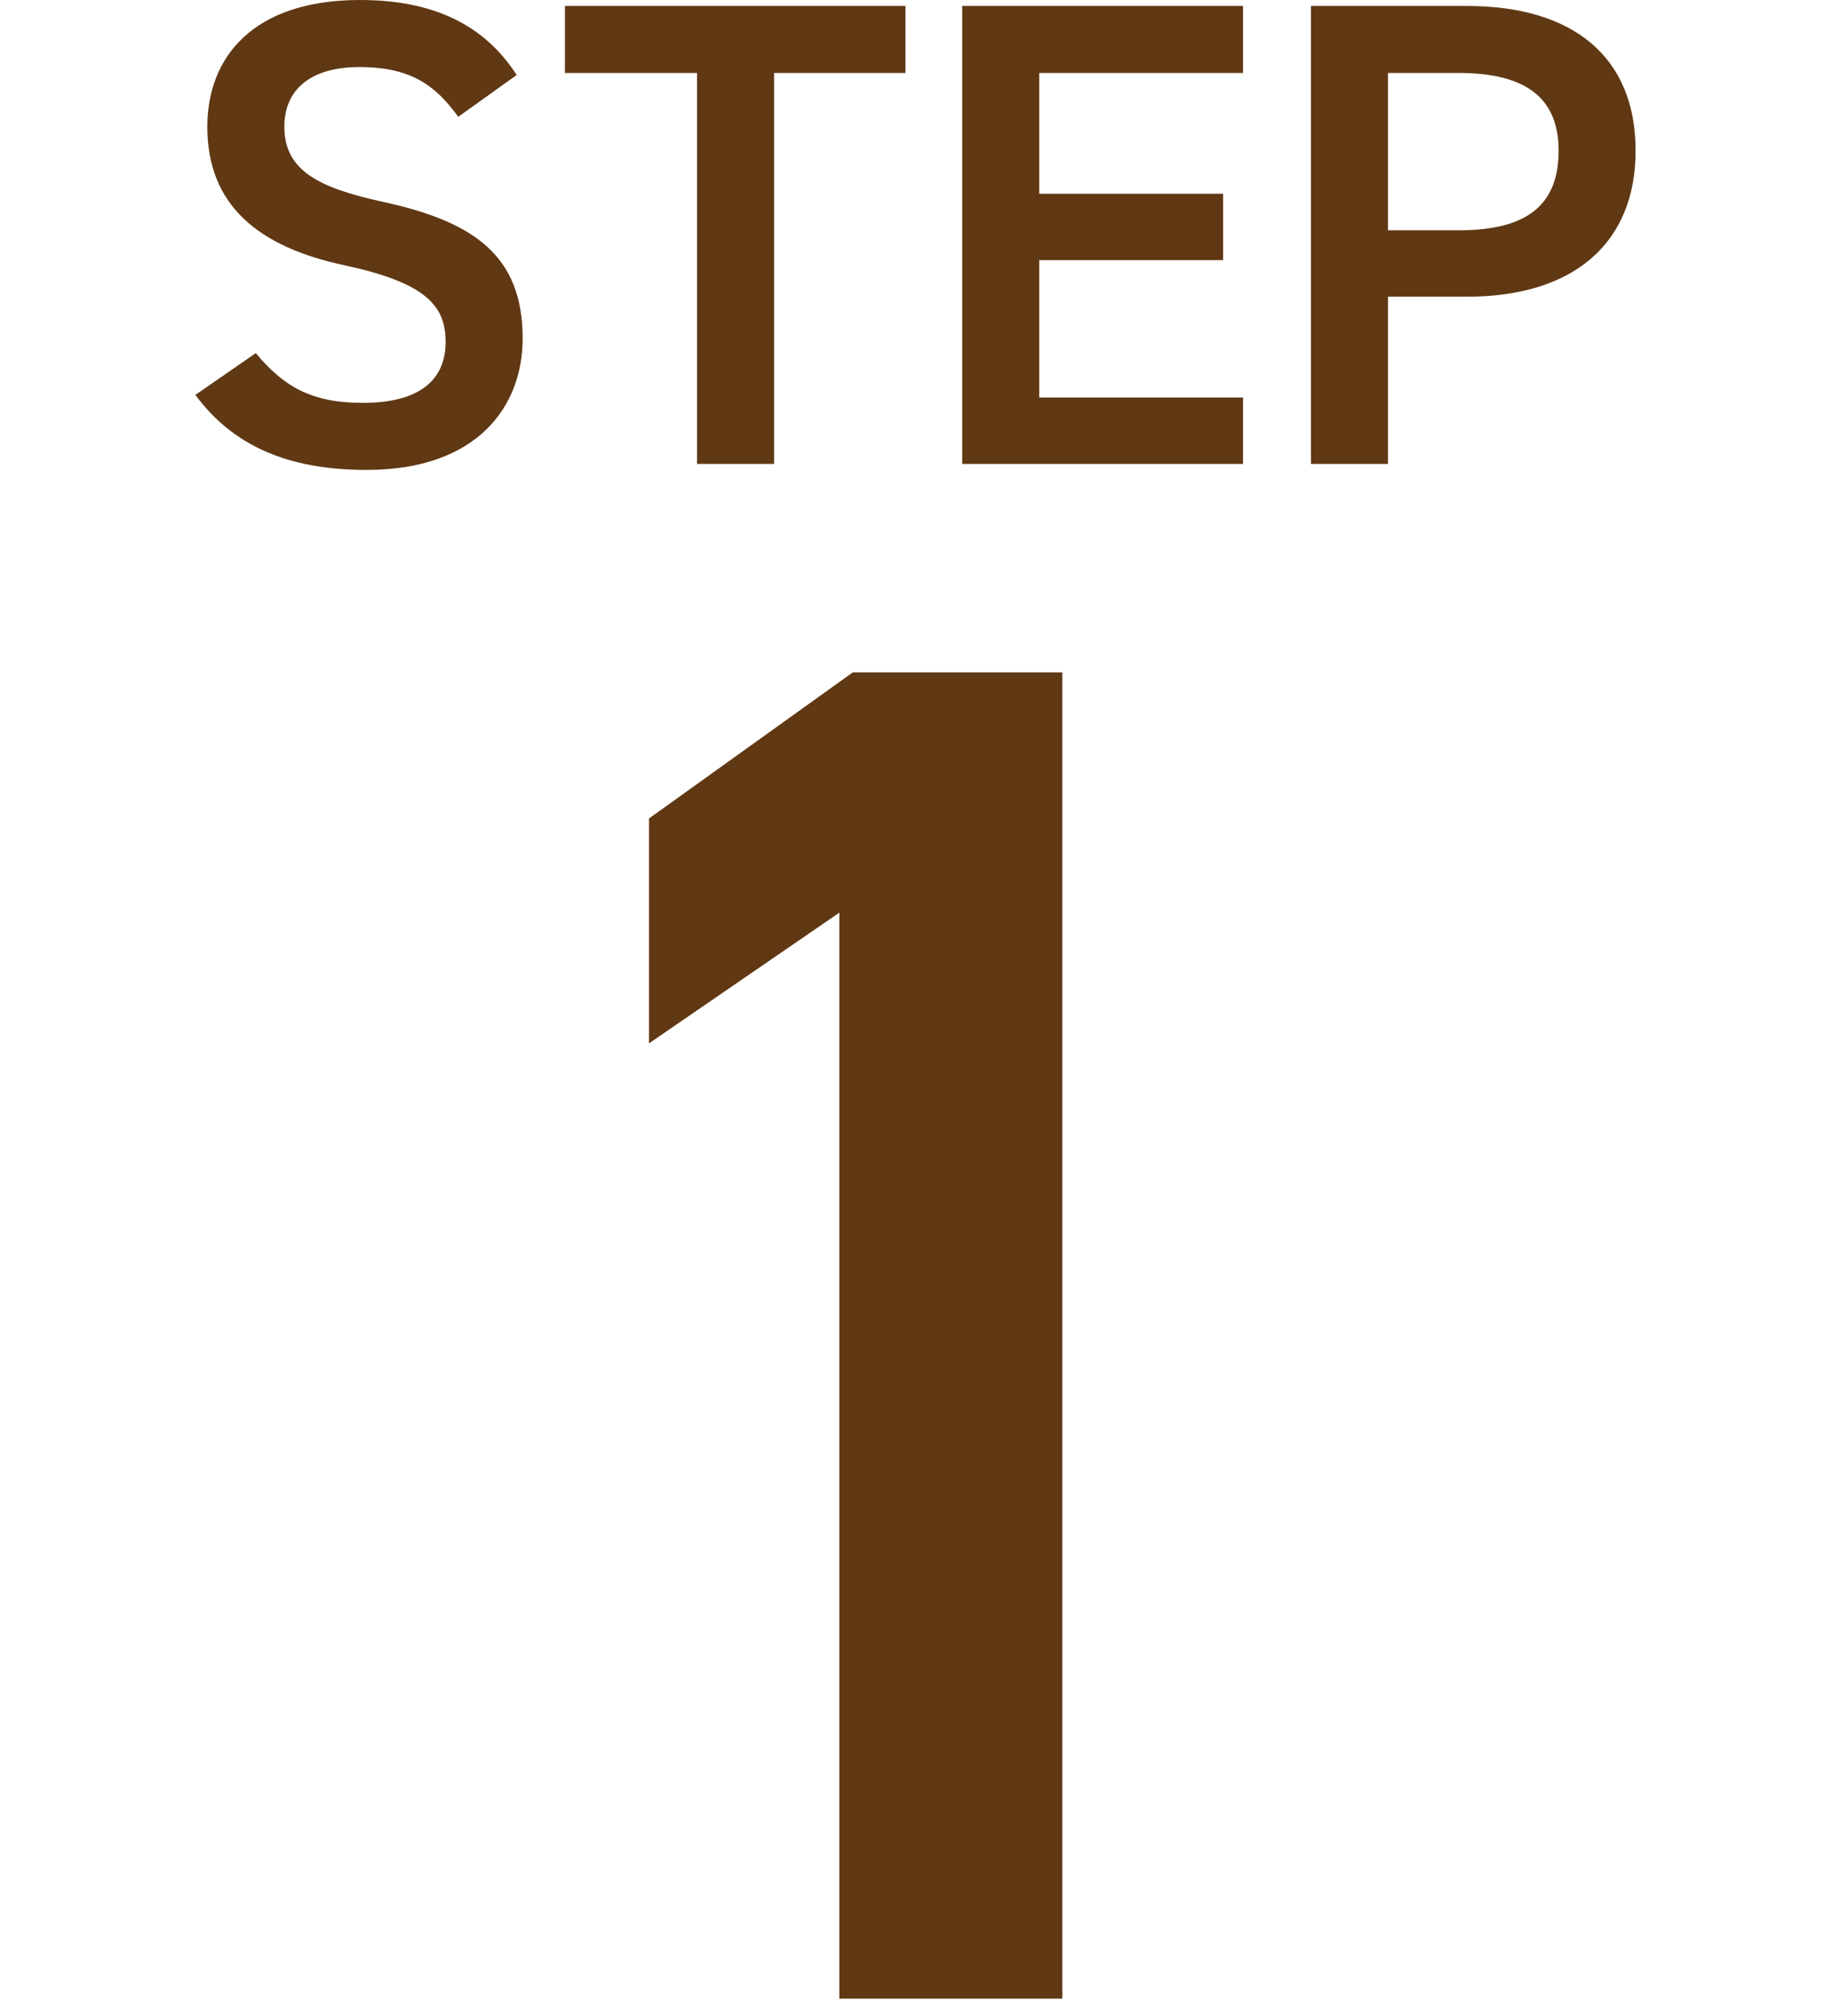
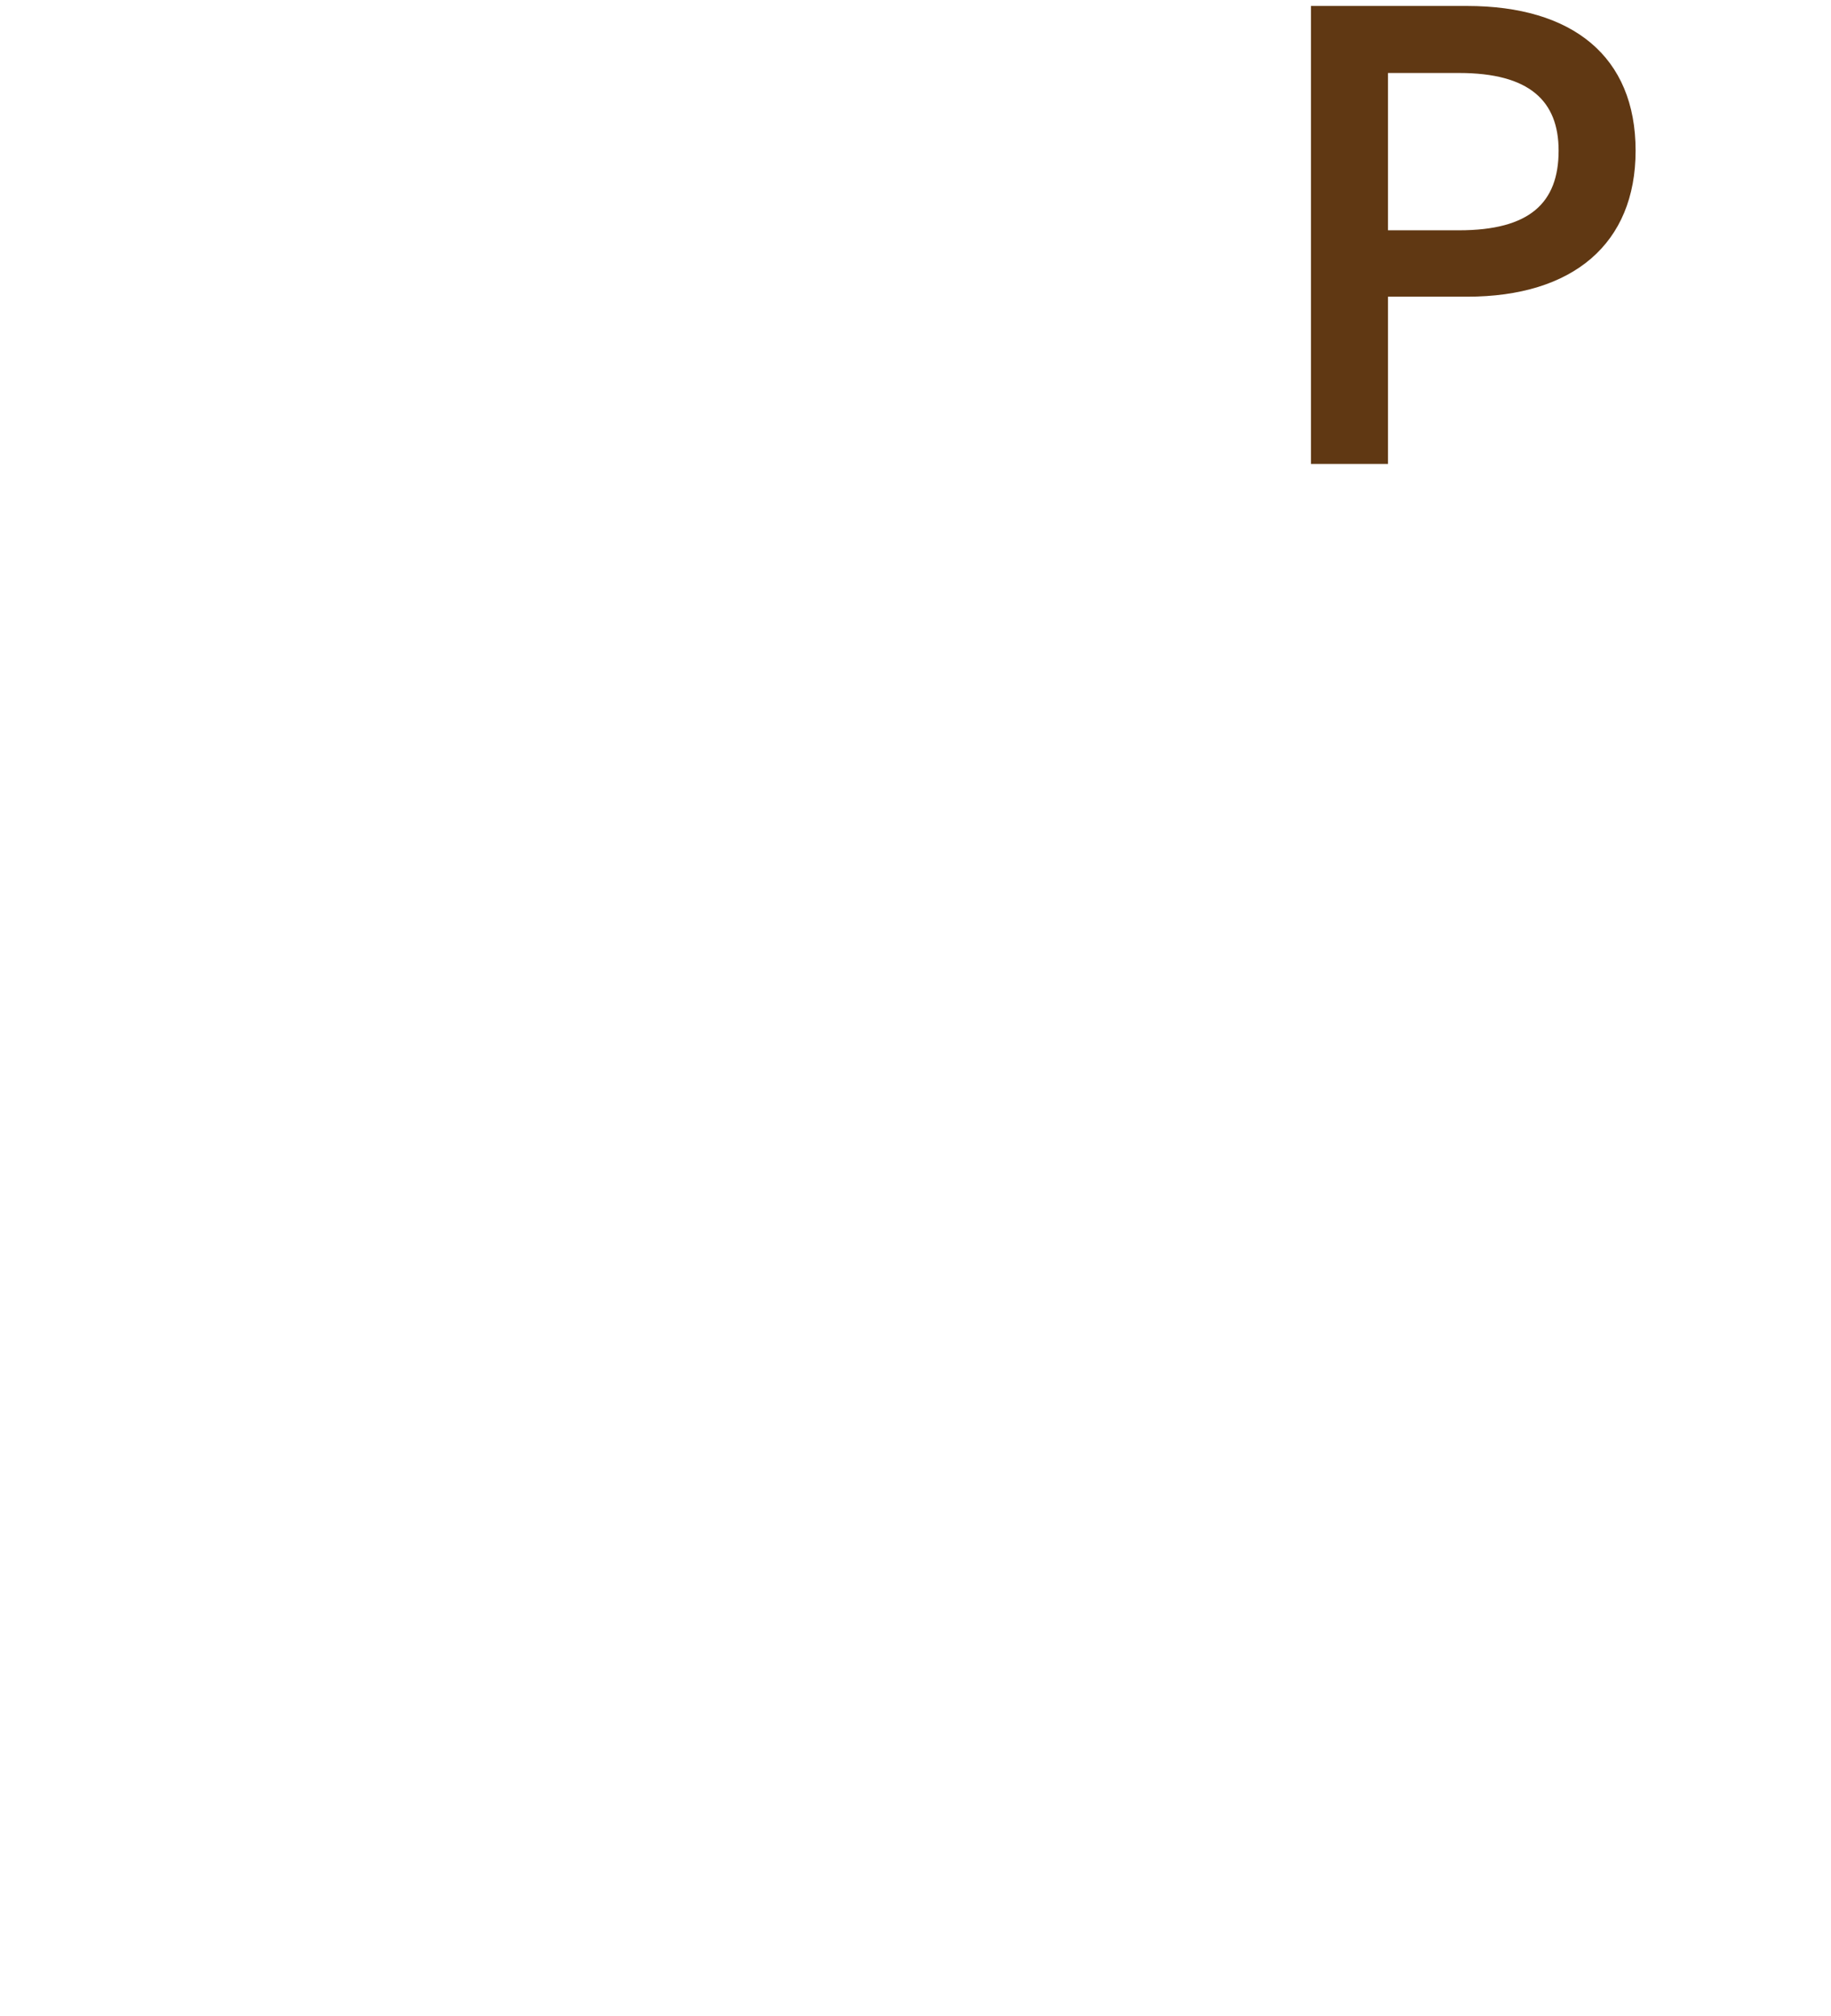
<svg xmlns="http://www.w3.org/2000/svg" id="b" viewBox="0 0 62.333 68.639">
-   <path d="M36.166,68.051h-7.592V31.074l-6.479,4.45v-7.657l6.937-4.974h7.134v45.157Z" fill="#603813" />
-   <path d="M15.6,3.977c-.768-1.062-1.604-1.694-3.367-1.694-1.604,0-2.553.723-2.553,2.034,0,1.491,1.175,2.079,3.344,2.553,3.141.679,4.769,1.854,4.769,4.655,0,2.328-1.56,4.475-5.311,4.475-2.667,0-4.542-.813-5.831-2.554l2.057-1.423c.926,1.106,1.853,1.694,3.638,1.694,2.147,0,2.825-.949,2.825-2.079,0-1.243-.701-2.011-3.412-2.599-3.006-.633-4.701-2.079-4.701-4.723,0-2.351,1.537-4.316,5.198-4.316,2.486,0,4.226.836,5.333,2.554l-1.989,1.423Z" fill="#603813" />
-   <path d="M30.825.203v2.282h-4.474v13.311h-2.622V2.485h-4.497V.203h11.593Z" fill="#603813" />
-   <path d="M42.316.203v2.282h-6.938v4.113h6.26v2.26h-6.26v4.678h6.938v2.26h-9.559V.203h9.559Z" fill="#603813" />
  <path d="M47.252,10.102v5.694h-2.622V.203h5.311c3.593,0,5.74,1.718,5.74,4.927,0,3.163-2.125,4.972-5.74,4.972h-2.689ZM49.67,7.841c2.396,0,3.39-.926,3.39-2.711,0-1.695-.994-2.645-3.39-2.645h-2.418v5.355h2.418Z" fill="#603813" />
</svg>